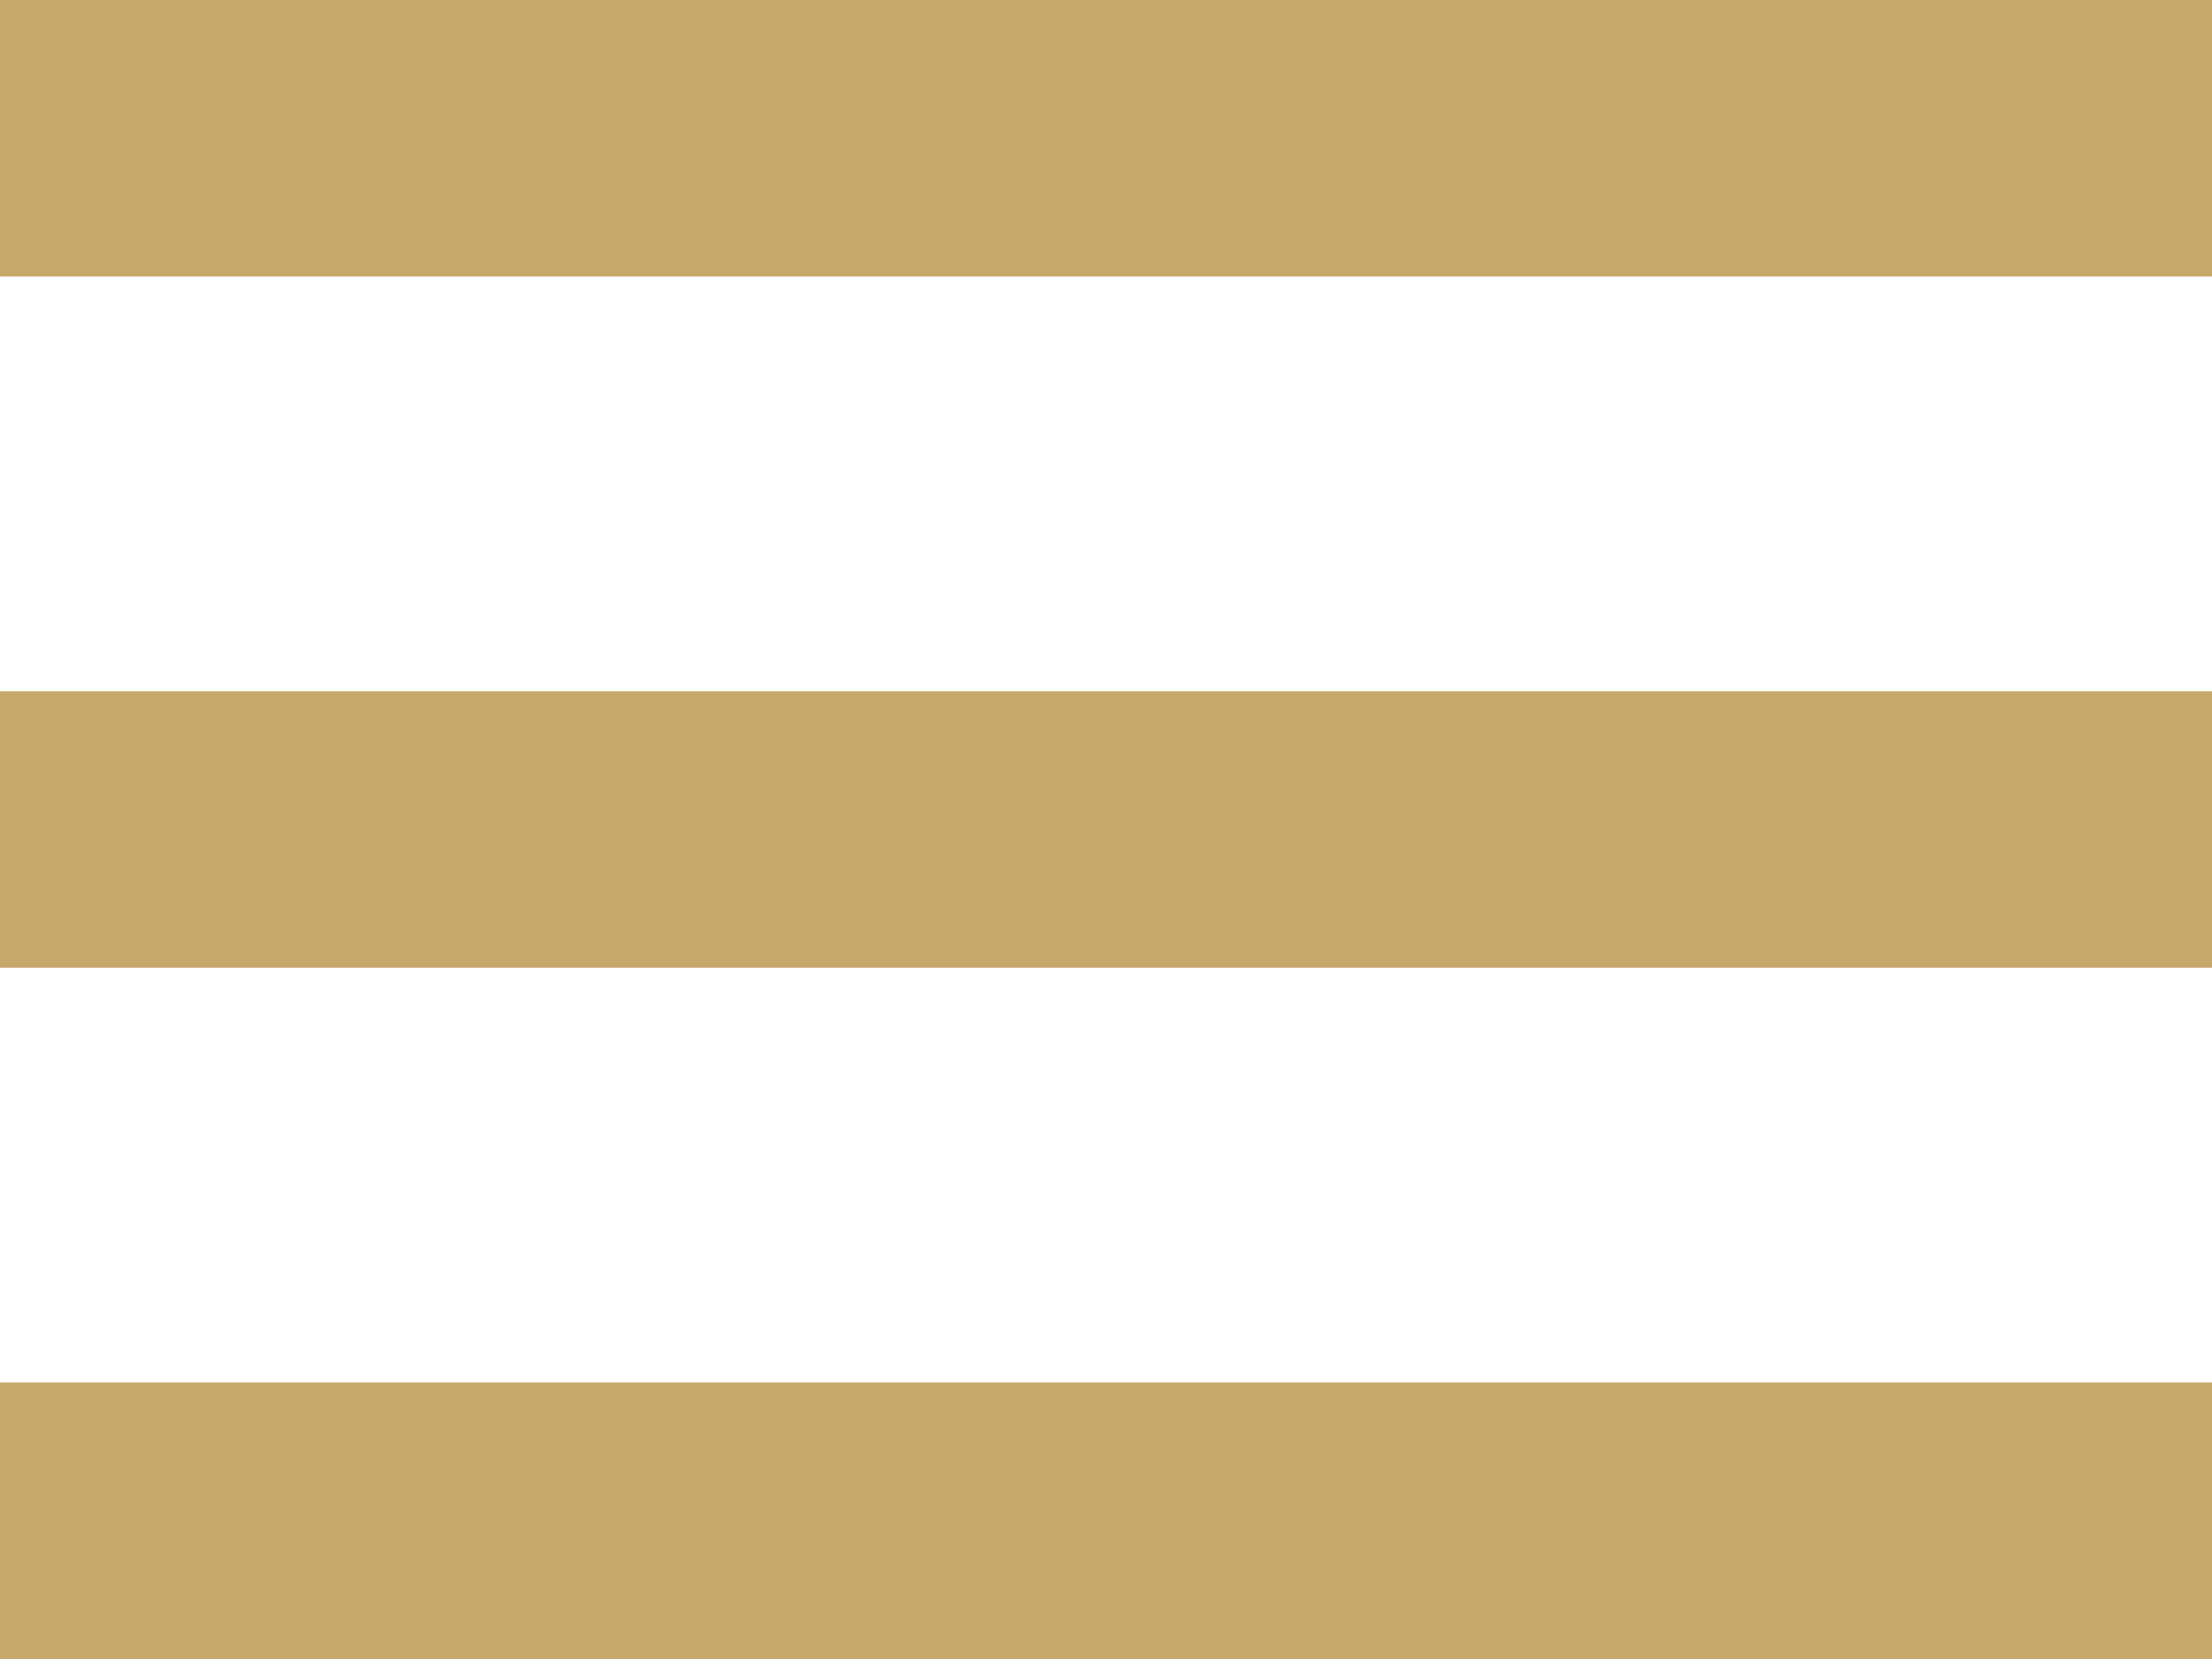
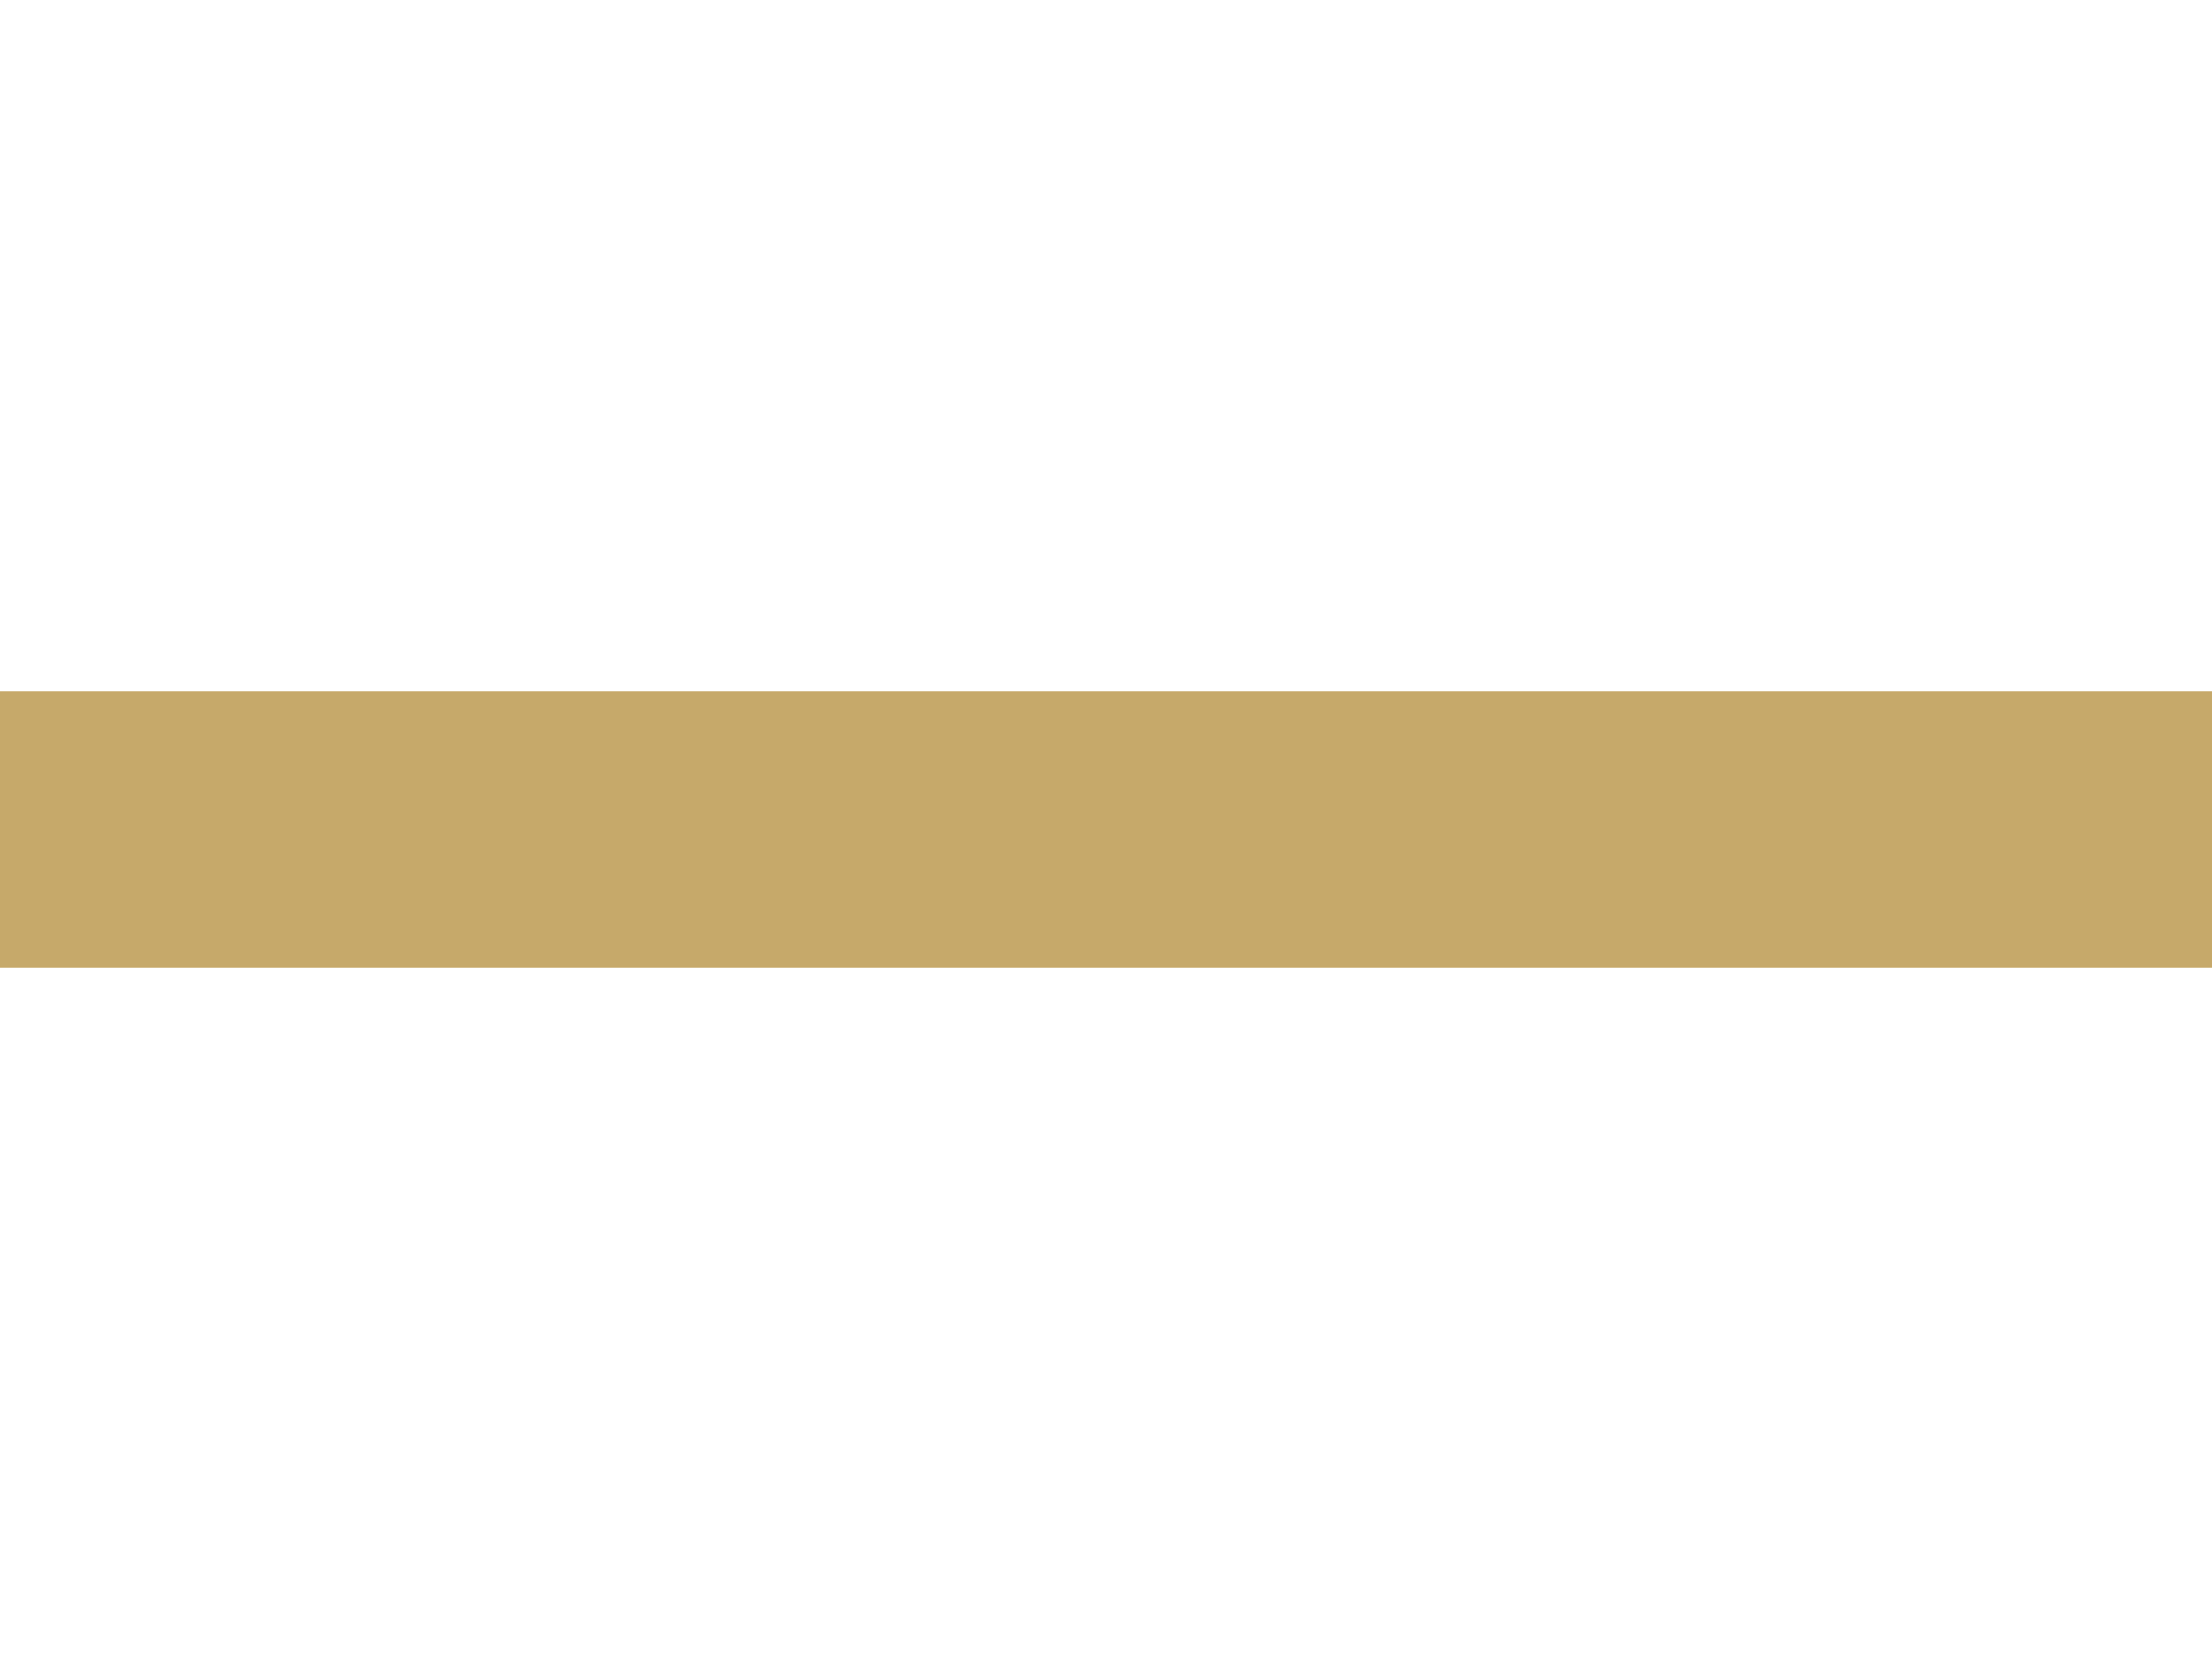
<svg xmlns="http://www.w3.org/2000/svg" id="Component_19_2" data-name="Component 19 – 2" width="32" height="24" viewBox="0 0 32 24">
-   <rect id="Rectangle_150" data-name="Rectangle 150" width="32" height="4" fill="#c6a96a" />
  <rect id="Rectangle_153" data-name="Rectangle 153" width="32" height="4" transform="translate(0 10)" fill="#c6a96a" />
-   <rect id="Rectangle_154" data-name="Rectangle 154" width="32" height="4" transform="translate(0 20)" fill="#c6a96a" />
</svg>